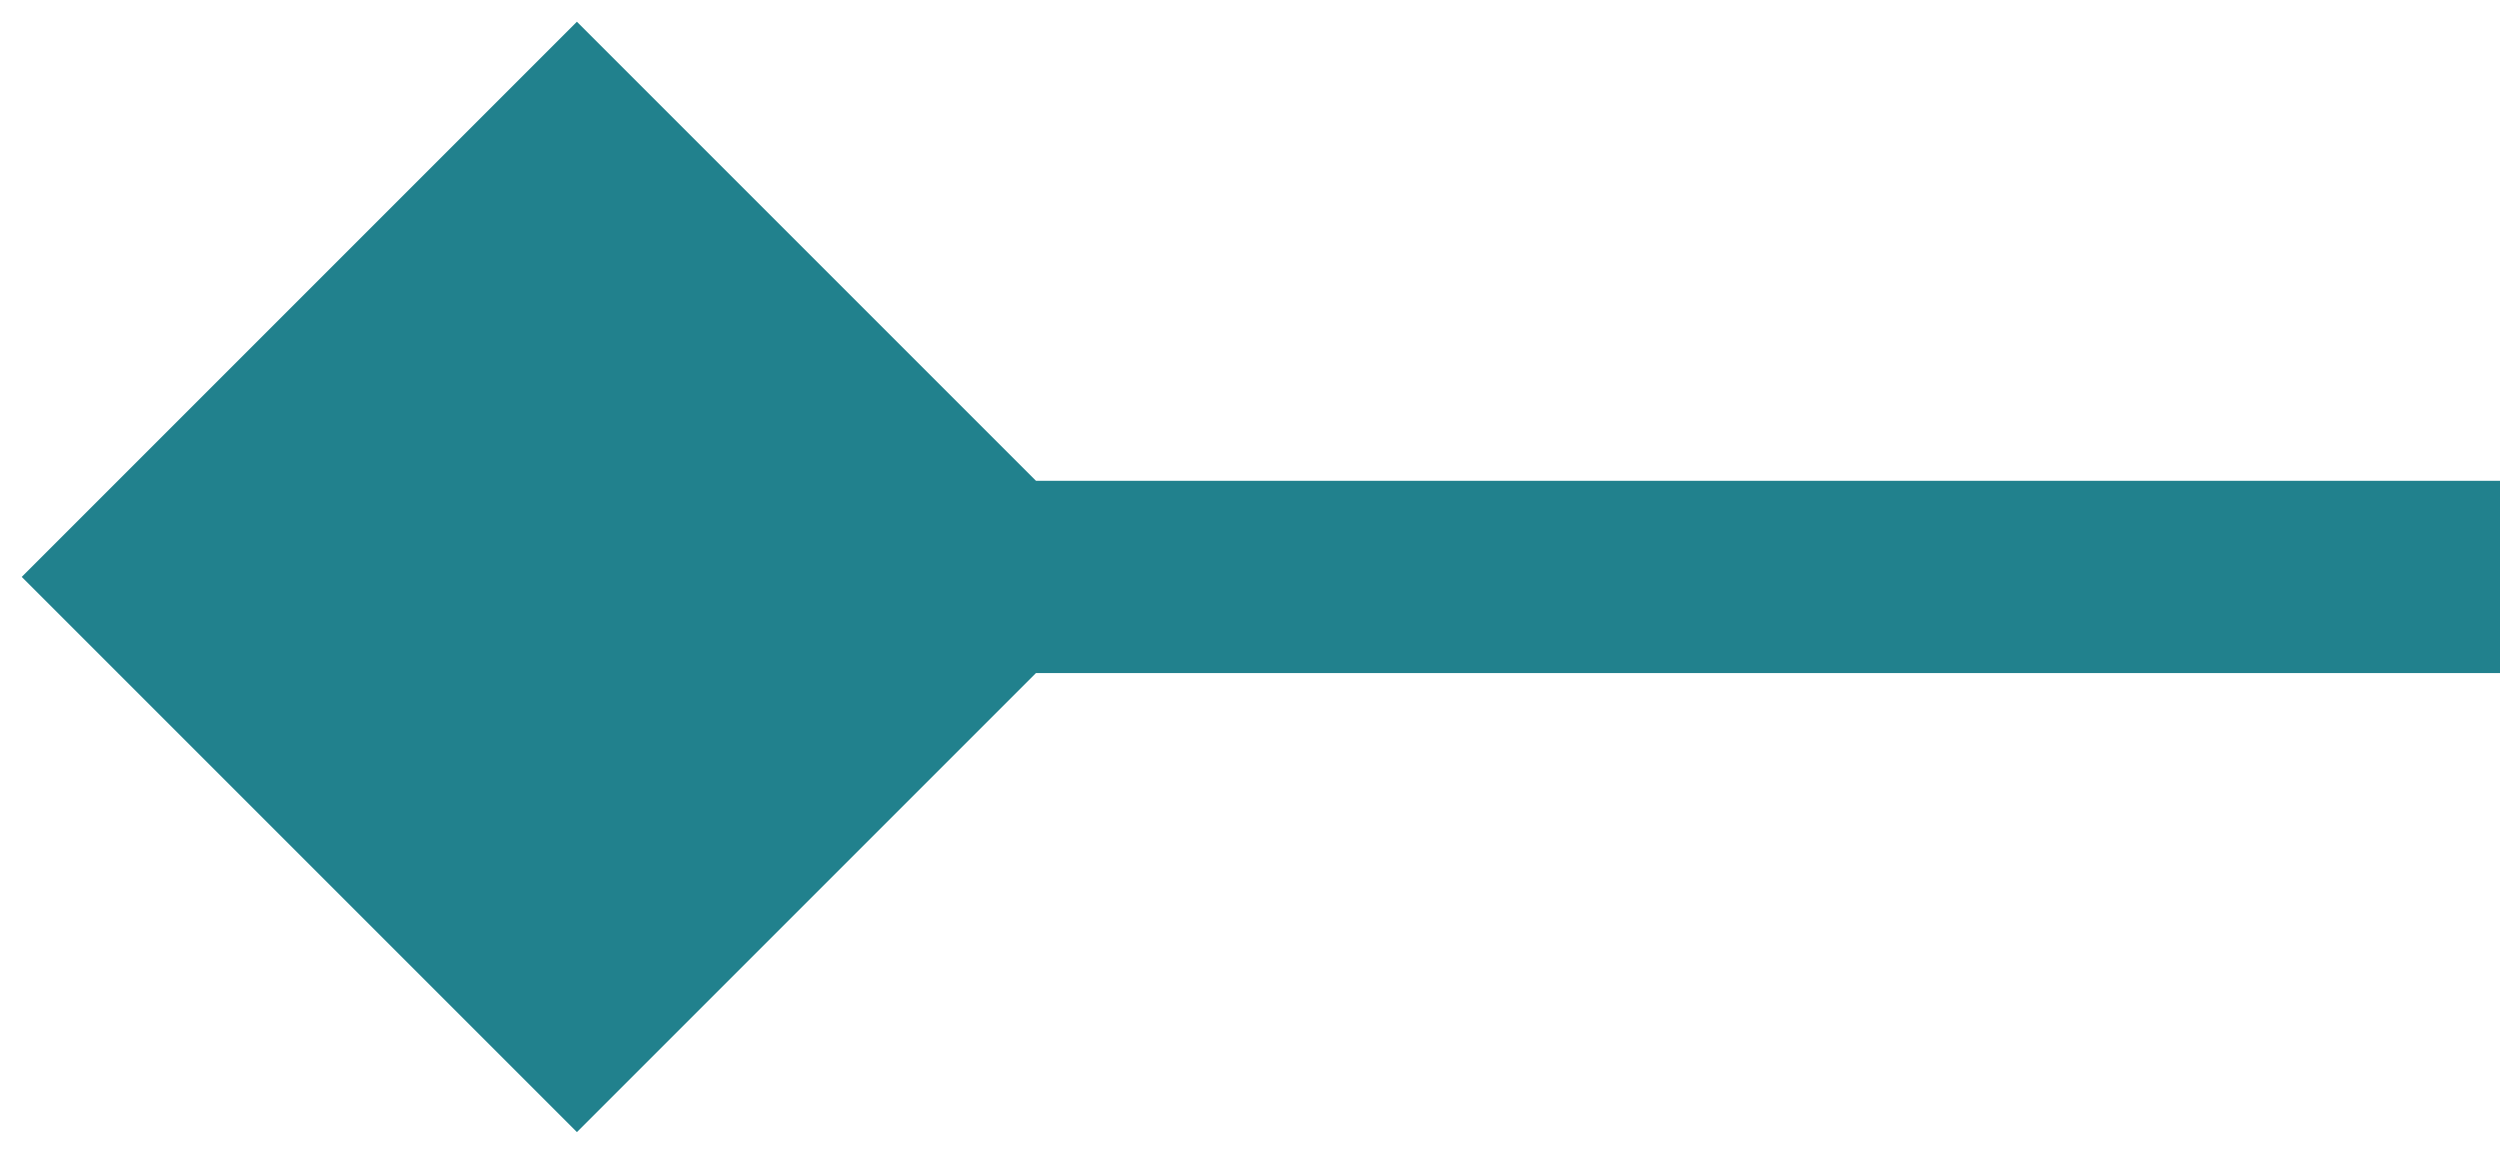
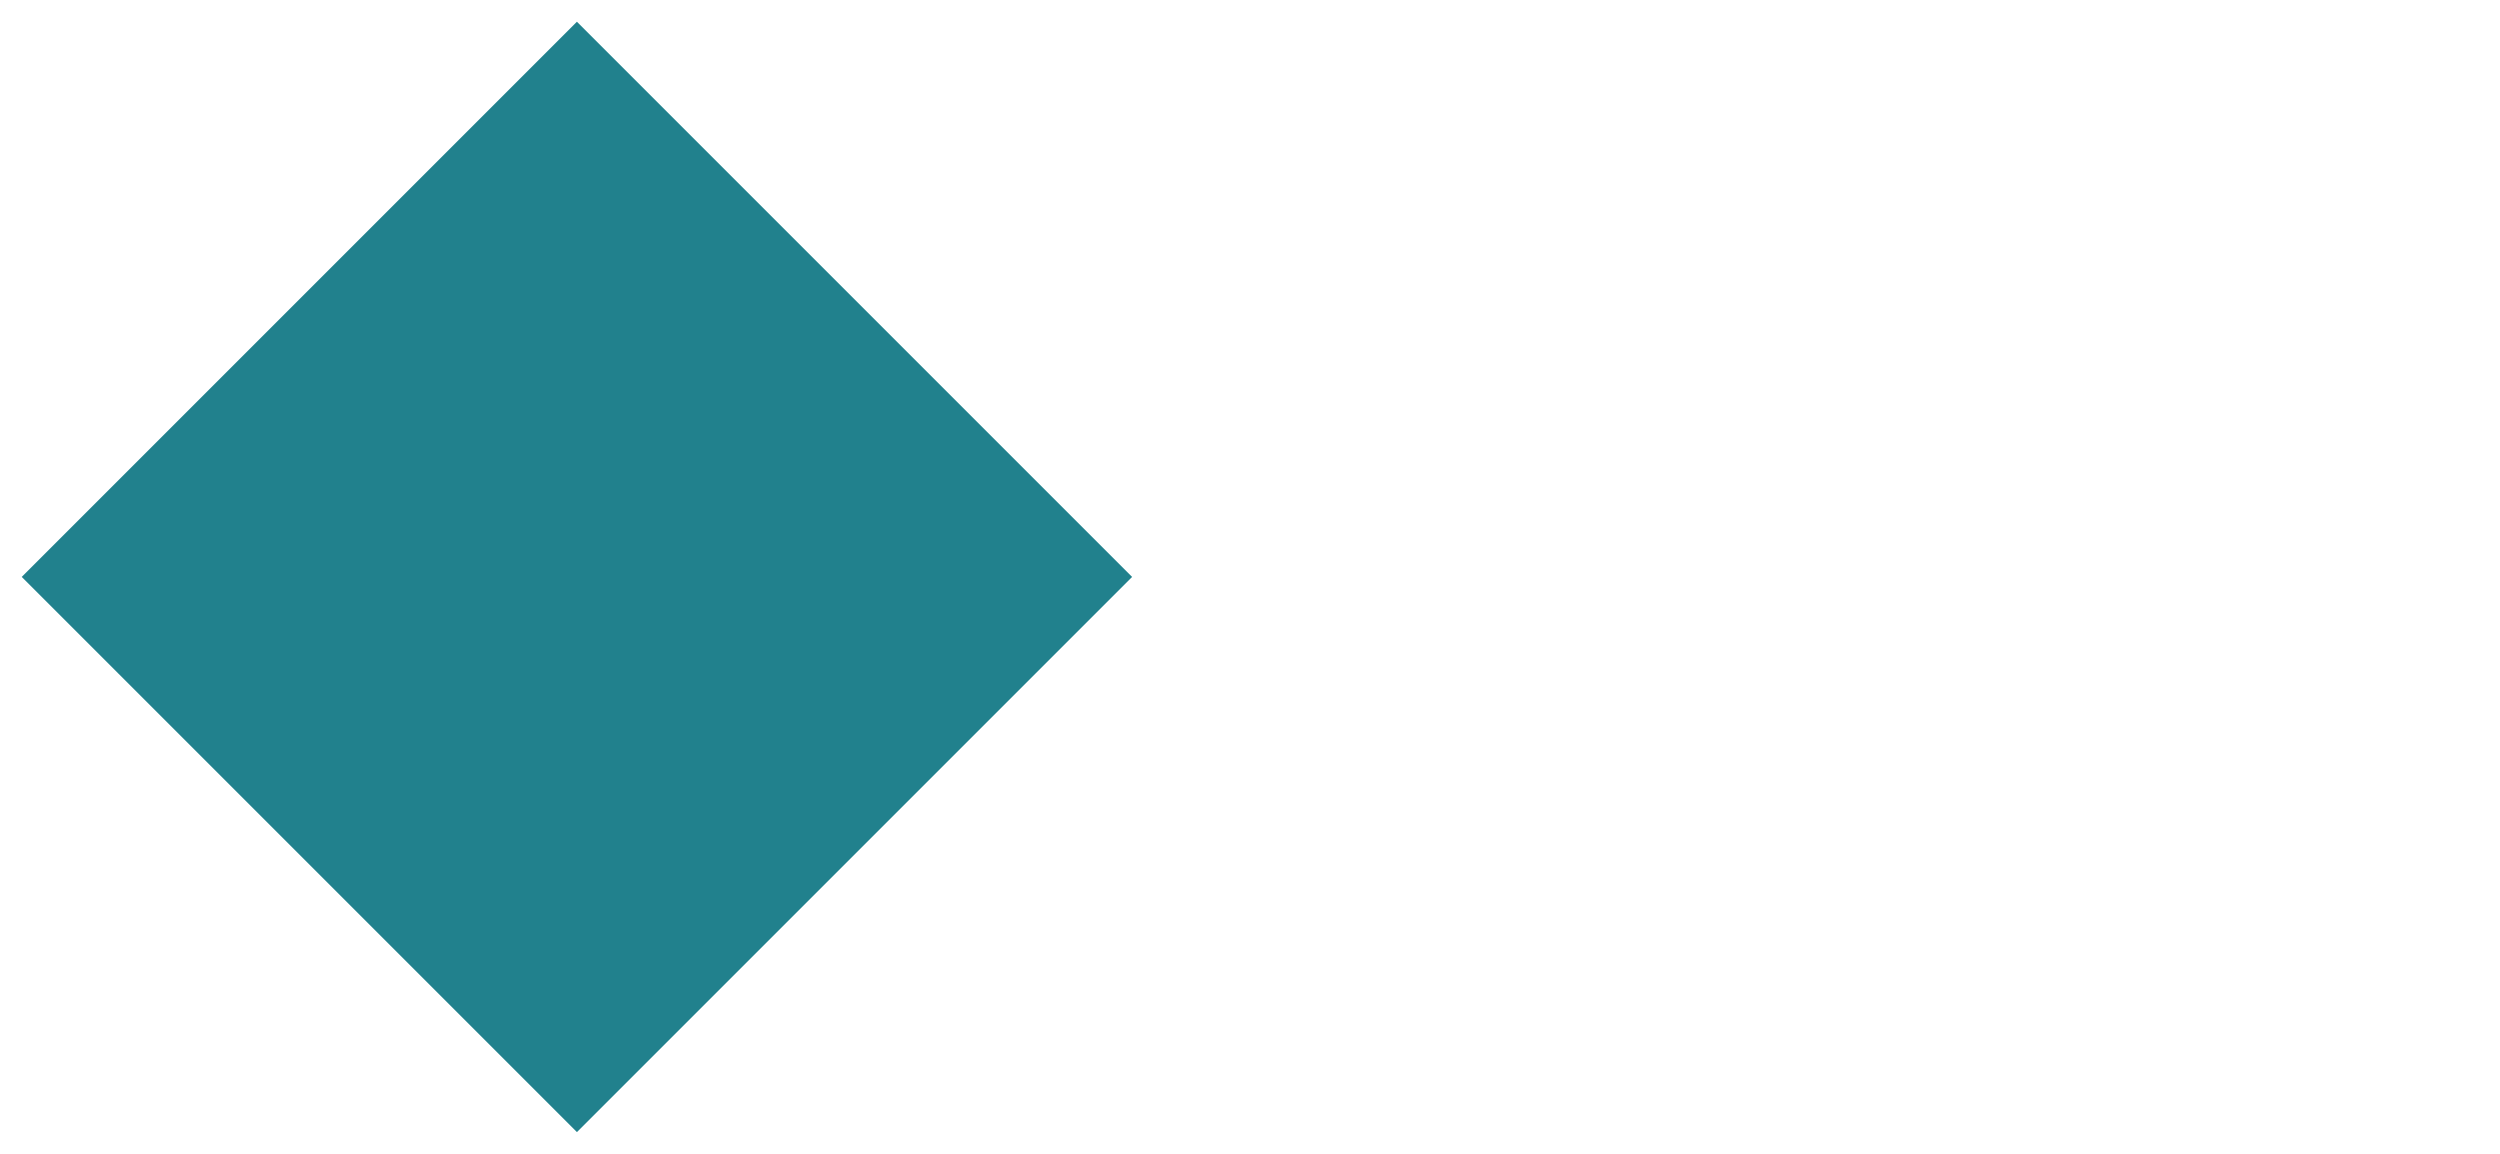
<svg xmlns="http://www.w3.org/2000/svg" width="13" height="6" viewBox="0 0 13 6" fill="none">
-   <path d="M0.113 3L3 0.113L5.887 3L3 5.887L0.113 3ZM13 3.5H3V2.5H13V3.5Z" fill="#21818D" />
+   <path d="M0.113 3L3 0.113L5.887 3L3 5.887L0.113 3ZM13 3.5H3V2.5V3.5Z" fill="#21818D" />
</svg>